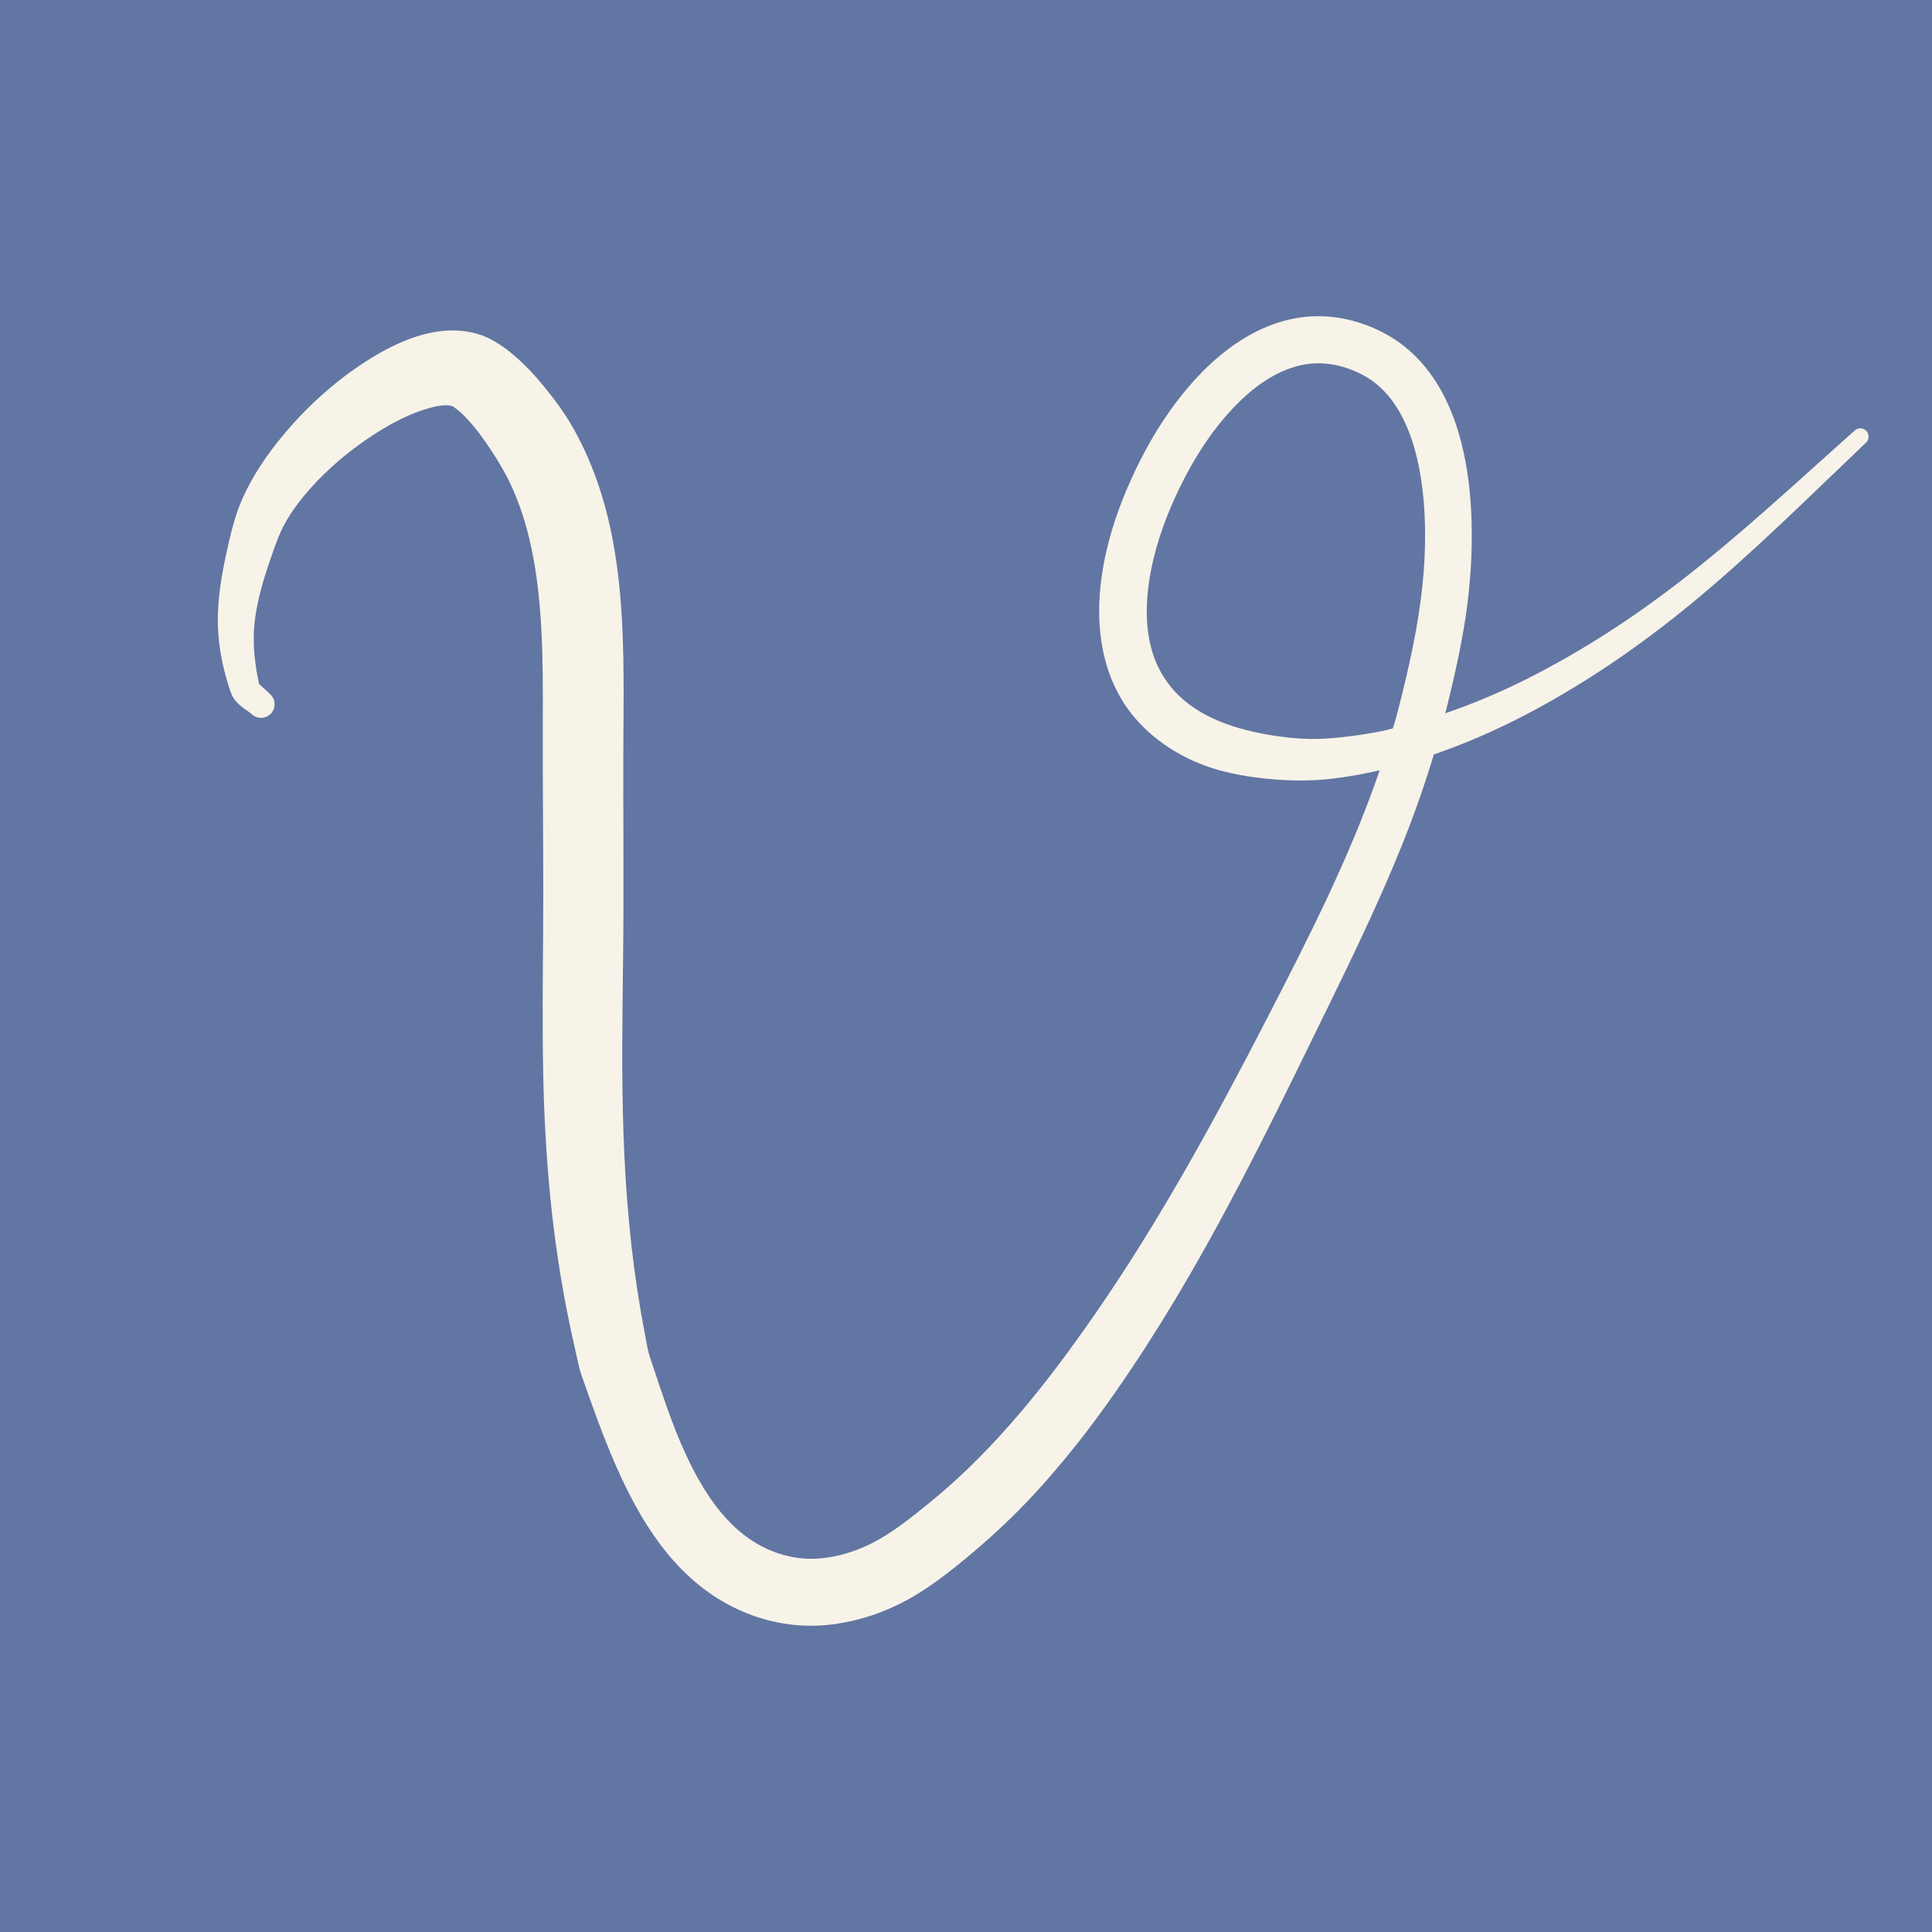
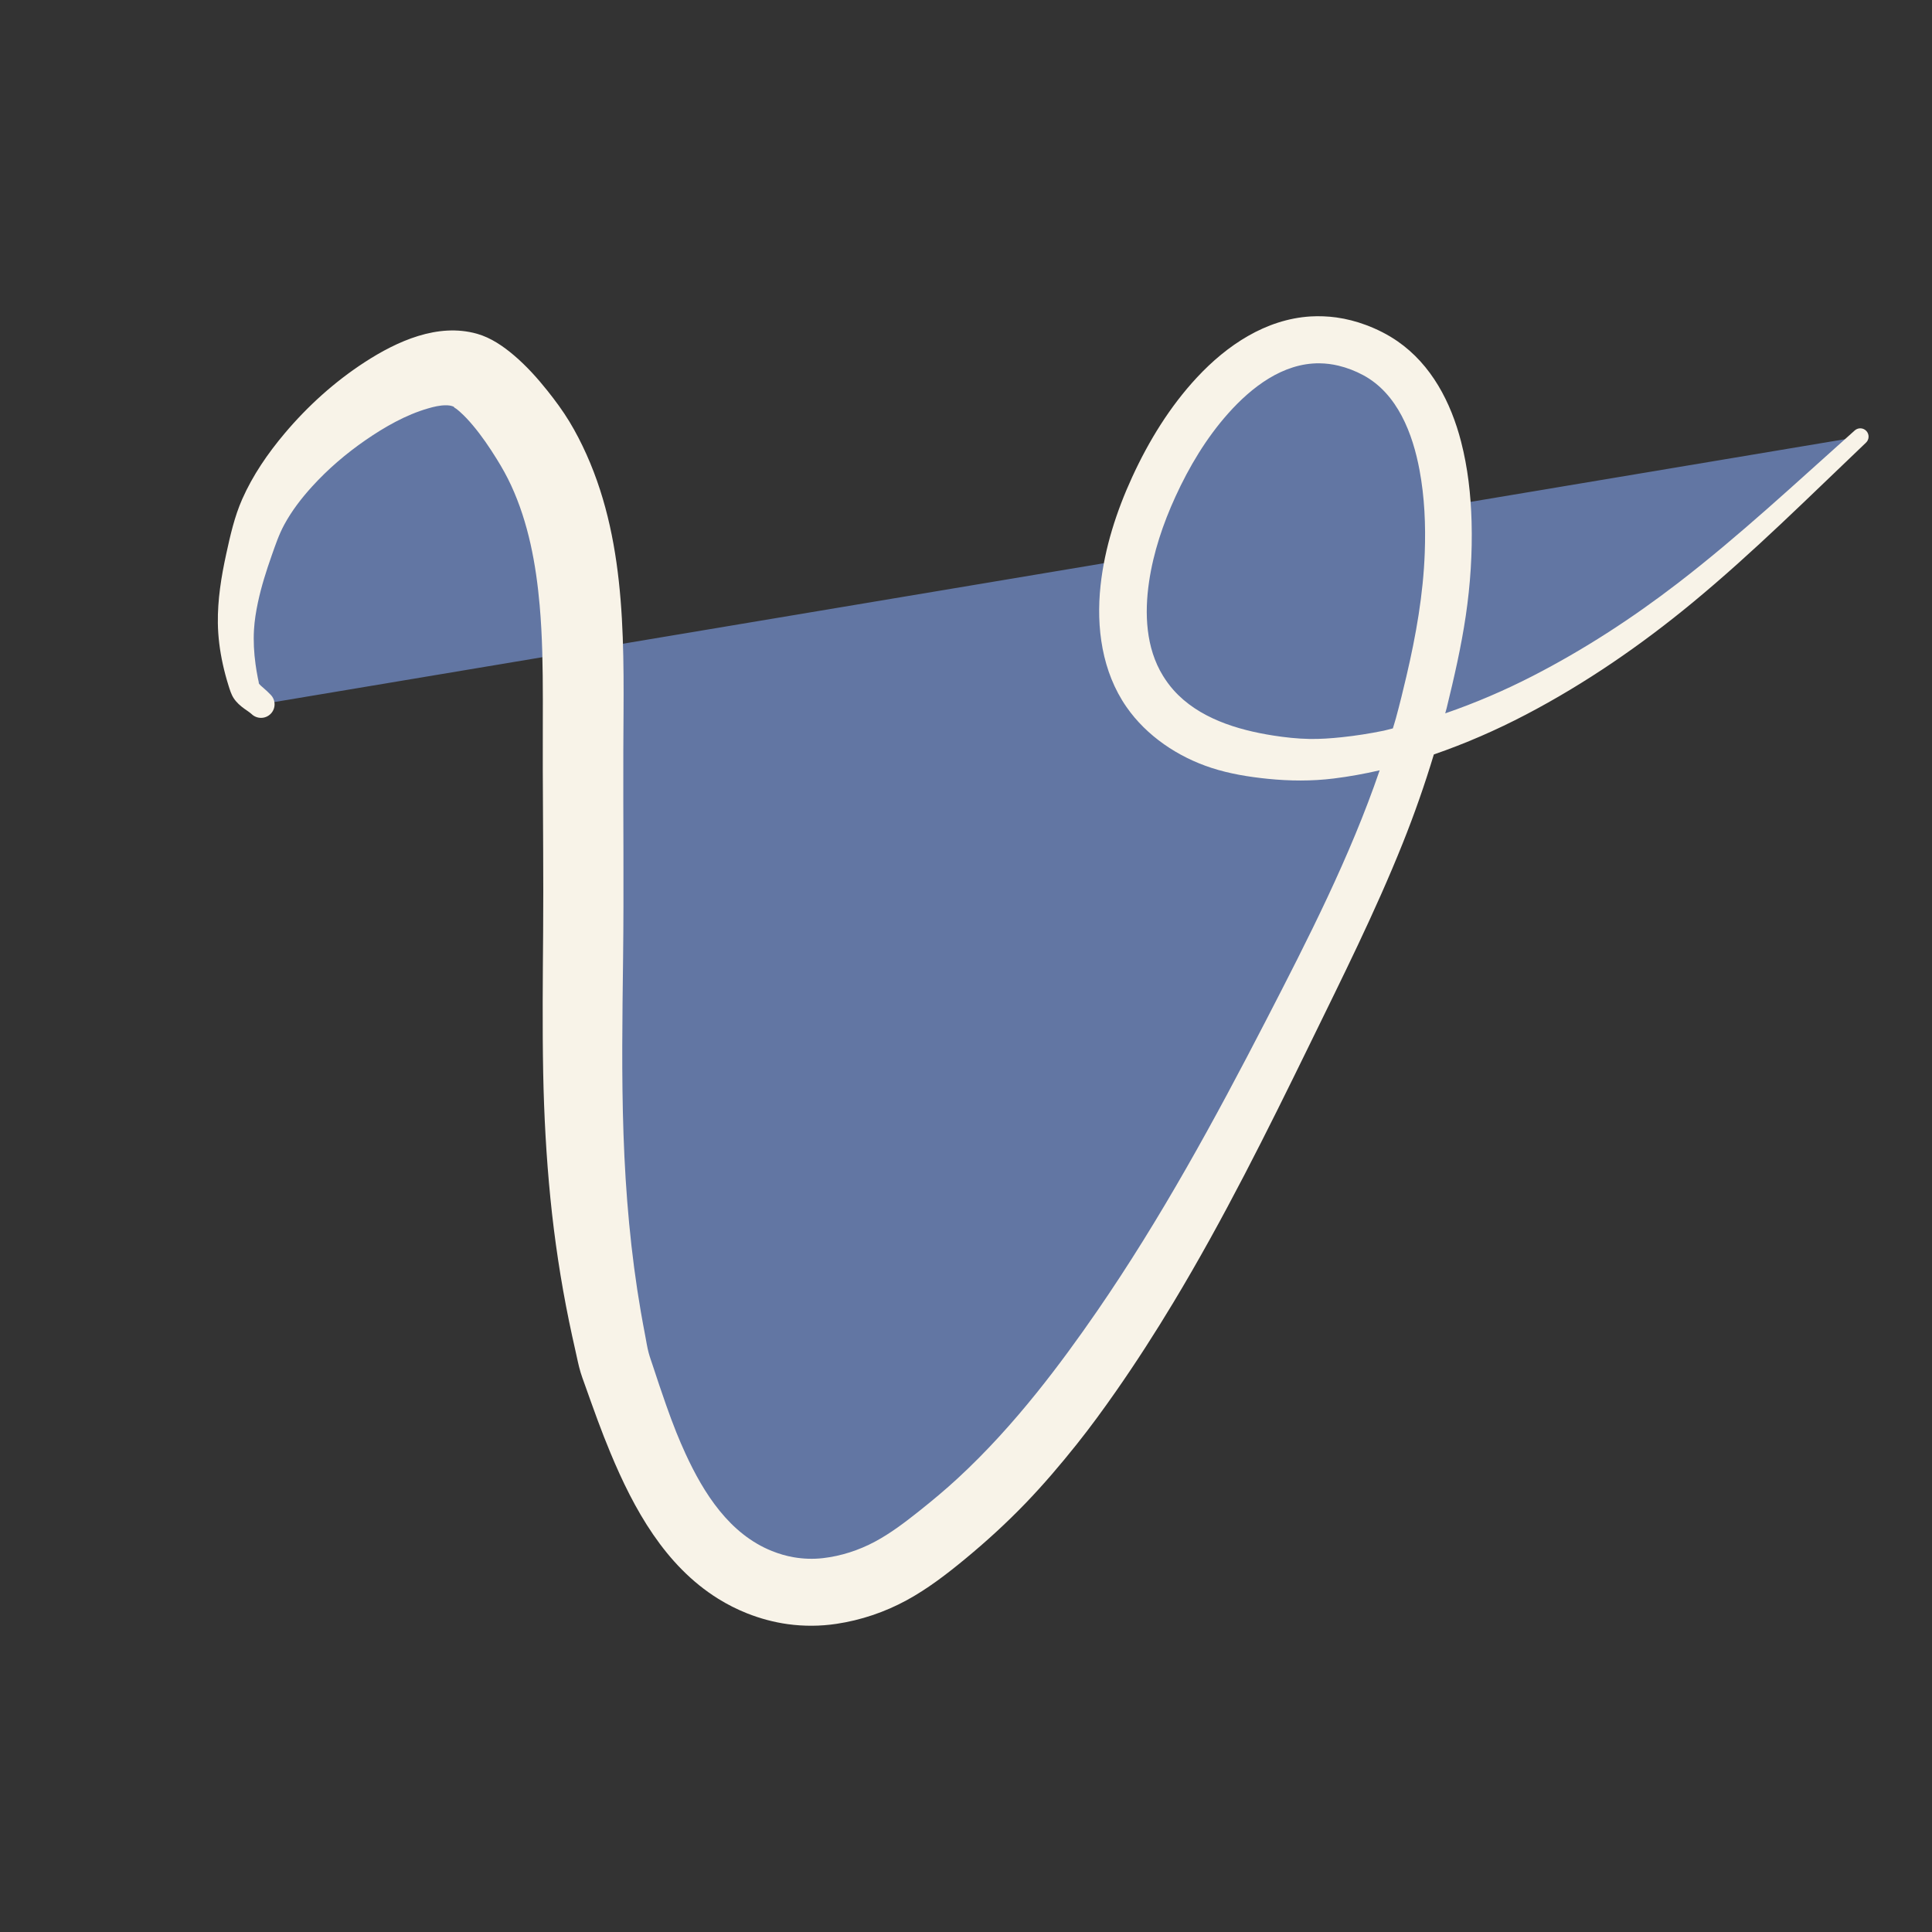
<svg xmlns="http://www.w3.org/2000/svg" xmlns:ns1="http://vectornator.io" height="100%" stroke-miterlimit="10" style="fill-rule:nonzero;clip-rule:evenodd;stroke-linecap:round;stroke-linejoin:round;" version="1.1" viewBox="0 0 1024 1024" width="100%" xml:space="preserve">
  <rect x="0" y="0" width="1024" height="1024" fill="#333333" stroke="none" />
  <defs />
  <clipPath id="ArtboardFrame">
    <rect height="1024" width="1024" x="0" y="0" />
  </clipPath>
  <g clip-path="url(#ArtboardFrame)" id="Layer-1" ns1:layerName="Layer 1">
-     <path d="M-173.8-184.006L1208.51-184.006L1208.51 1217.08L-173.8 1217.08L-173.8-184.006Z" fill="#6276a3" fill-rule="nonzero" opacity="1" stroke="#ff2e00" stroke-linecap="butt" stroke-linejoin="round" stroke-width="6.99" />
-   </g>
+     </g>
  <g id="Layer-2" ns1:layerName="Layer 2">
    <g opacity="1">
      <path d="M138.332 373.291C135.439 370.24 130.828 368.27 129.653 364.138C126.301 352.358 124.452 339.792 125.313 327.527C126.41 311.906 130.84 296.658 135.439 281.763C146.539 245.81 194.746 204.525 228.016 196.338C234.12 194.836 240.824 194.414 246.821 196.338C260.844 200.839 278.795 226.152 285.877 239.051C312.106 286.828 309.021 346.325 309.021 399.223C309.021 435.326 309.483 471.431 309.021 507.53C308.097 579.603 308.474 641.83 323.486 711.941C324.362 716.031 325.029 720.201 326.379 724.144C342.197 770.337 360.697 828.151 411.724 841.604C421.091 844.074 431.096 844.57 440.654 843.13C467.034 839.155 483.668 826.598 504.301 809.57C529.273 788.96 551.25 764.168 570.841 737.873C617.86 674.765 654.115 604.178 689.455 533.463C715.873 480.602 740.123 431.457 754.549 373.291C758.545 357.176 762.252 340.935 764.674 324.476C770.866 282.393 771.514 209.685 727.065 187.185C678.997 162.854 638.856 205.436 617.129 246.678C590.559 297.113 577.752 366.748 640.274 393.121C649.503 397.015 659.359 399.3 669.204 400.749C680.198 402.366 691.409 403.208 702.474 402.274C729.17 400.022 755.659 392.77 780.586 382.443C811.103 369.8 840.096 352.809 867.377 333.629C909.697 303.876 947.704 266.534 985.991 231.424" fill="#6276a3" fill-rule="nonzero" stroke="none" />
      <path d="M701.469 167.656C699.19 167.569 696.902 167.579 694.625 167.719C670.807 169.186 650.241 183.038 634.406 200.062C620.074 215.471 608.889 233.68 600.125 252.75C591.764 270.943 585.468 290.408 583.312 310.375C580.916 332.578 584.081 356.029 597.062 374.719C607.765 390.127 624.384 401.234 642.125 407C651.751 410.128 661.828 411.758 671.875 412.781C683.544 413.97 695.224 414.064 706.875 412.625C715.071 411.613 723.201 410.129 731.25 408.281C715.521 454.217 693.284 497.681 671.031 540.781C643.78 593.564 615.27 645.87 581.531 694.844C571.356 709.613 560.802 724.113 549.562 738.094C536.649 754.157 522.807 769.508 507.656 783.5C501.006 789.642 494.058 795.436 486.969 801.062C479.591 806.917 472.047 812.671 463.719 817.125C455.197 821.683 445.8 824.737 436.188 825.844C431.015 826.439 425.784 826.257 420.656 825.375C416.71 824.696 412.84 823.554 409.125 822.062C386.648 813.039 372.983 791.484 363.281 770.375C361.585 766.684 359.986 762.955 358.469 759.188C356.534 754.386 354.76 749.504 353.031 744.625C350.598 737.759 348.306 730.857 346.031 723.938C345.269 721.62 344.41 719.296 343.781 716.938C343.005 714.026 342.567 711.019 342 708.062C341.184 703.806 340.394 699.552 339.656 695.281C334.285 664.18 331.554 632.717 330.469 601.188C329.397 570.055 329.864 538.889 330.25 507.75C330.706 471.031 330.253 434.314 330.375 397.594C330.55 345.039 332.848 289.928 310.844 240.844C308.167 234.872 305.178 229.033 301.781 223.438C298.309 217.718 294.324 212.324 290.156 207.094C284.819 200.396 279.029 193.969 272.5 188.406C266.756 183.513 260.183 178.979 252.844 176.906C232.059 171.037 210.441 180.833 193.25 192C177.347 202.33 163.016 215.283 150.812 229.781C141.92 240.346 133.972 251.898 128.375 264.562C124.262 273.87 122.04 283.844 119.875 293.75C117.258 305.727 115.293 317.986 115.469 330.281C115.573 337.605 116.523 344.882 118.094 352.031C118.92 355.793 119.907 359.513 121.062 363.188C121.814 365.578 122.517 368.013 123.906 370.125C125.374 372.357 127.382 374.103 129.531 375.656C130.792 376.567 132.105 377.386 133.281 378.406C136.112 381.196 140.679 381.175 143.469 378.344C146.258 375.513 146.206 370.946 143.375 368.156C142.193 366.891 140.93 365.761 139.625 364.625C138.715 363.833 137.655 363.028 137.031 361.969C137 361.916 137.23 362.029 137.219 361.969C137.041 361.024 136.813 360.098 136.625 359.156C136.153 356.794 135.765 354.418 135.438 352.031C134.605 345.961 134.261 339.808 134.625 333.688C134.911 328.875 135.689 324.088 136.688 319.375C138.486 310.889 141.121 302.611 144 294.438C145.959 288.876 147.841 283.292 150.656 278.094C154.643 270.731 159.814 264.023 165.438 257.844C173.872 248.575 183.47 240.363 193.781 233.25C203.87 226.291 215.126 219.846 226.969 216.438C229.977 215.572 233.101 214.809 236.25 214.812C237.499 214.814 238.829 214.899 240 215.375C240.269 215.484 240.57 215.582 240.781 215.781C240.853 215.849 240.431 215.68 240.5 215.75C240.848 216.104 241.415 216.361 241.812 216.656C242.512 217.175 243.161 217.736 243.812 218.312C246.266 220.483 248.485 222.904 250.594 225.406C255.331 231.029 259.44 237.105 263.312 243.344C266.096 247.828 268.657 252.39 270.875 257.188C280.087 277.116 284.111 299.041 286.031 320.781C287.494 337.34 287.693 353.981 287.719 370.594C287.738 383.158 287.649 395.717 287.688 408.281C287.774 436.785 288.087 465.309 287.875 493.812C287.689 518.822 287.423 543.804 287.906 568.812C288.333 590.919 289.531 613.06 291.719 635.062C293.894 656.945 297.17 678.708 301.594 700.25C302.661 705.446 303.794 710.64 304.969 715.812C305.845 719.671 306.588 723.58 307.719 727.375C308.295 729.309 309.012 731.193 309.688 733.094C312.005 739.616 314.322 746.132 316.719 752.625C318.863 758.433 321.125 764.219 323.5 769.938C335.888 799.758 352.453 829.842 380.656 847.375C385.514 850.395 390.622 852.982 395.938 855.094C402.911 857.864 410.19 859.825 417.625 860.844C426.119 862.008 434.771 861.954 443.25 860.688C456.306 858.737 468.905 854.494 480.5 848.188C491.66 842.117 501.758 834.347 511.531 826.281C522.725 817.044 533.429 807.268 543.5 796.812C553.09 786.856 562.072 776.305 570.688 765.5C577.927 756.422 584.762 747.052 591.406 737.531C602.16 722.121 612.307 706.315 622 690.219C648.545 646.138 671.498 599.957 694.062 553.75C711.284 518.483 728.903 483.336 743.5 446.875C749.669 431.465 755.169 415.771 759.969 399.875C776.739 394.086 793.048 386.984 808.781 378.75C840.332 362.238 869.918 341.854 897.344 319.188C929.391 292.702 958.878 263.296 988.969 234.656C990.758 233.007 990.868 230.227 989.219 228.438C987.57 226.648 984.79 226.539 983 228.188C952.212 255.647 922.014 283.924 889.281 309.094C865.109 327.681 839.391 344.409 812.25 358.344C797.347 365.995 781.861 372.635 766 378.094C766.242 377.131 766.545 376.183 766.781 375.219C770.738 359.032 774.473 342.777 776.906 326.281C779.333 309.828 780.428 293.128 779.969 276.5C779.575 262.231 777.977 247.934 774.406 234.094C769.046 213.319 758.745 193.344 740.719 180.875C735.54 177.293 729.865 174.445 723.969 172.25C718.902 170.364 713.639 168.99 708.281 168.25C706.022 167.938 703.748 167.744 701.469 167.656ZM699.375 192.562C702.745 192.599 706.13 193.027 709.406 193.812C713.971 194.907 718.4 196.62 722.531 198.844C740.767 208.66 748.771 229.862 752.375 249.125C755.067 263.515 755.682 278.236 755.156 292.844C754.357 315.065 750.496 336.777 745.438 358.375C743.677 365.893 741.851 373.395 739.812 380.844C739.332 382.599 738.752 384.315 738.25 386.062C736.623 386.43 735.041 386.947 733.406 387.281C726.04 388.785 718.573 389.971 711.094 390.75C705.428 391.34 699.731 391.762 694.031 391.656C687.585 391.537 681.179 390.841 674.812 389.844C655.755 386.86 635.192 380.605 621.969 365.719C619.895 363.384 618.044 360.845 616.406 358.188C607.276 343.367 606.556 325.098 609.031 308.312C611.332 292.712 616.452 277.555 623 263.25C630.245 247.422 639.337 232.195 650.938 219.156C663.242 205.327 679.953 192.349 699.375 192.562Z" fill="#f8f3e8" stroke="none" />
    </g>
  </g>
</svg>